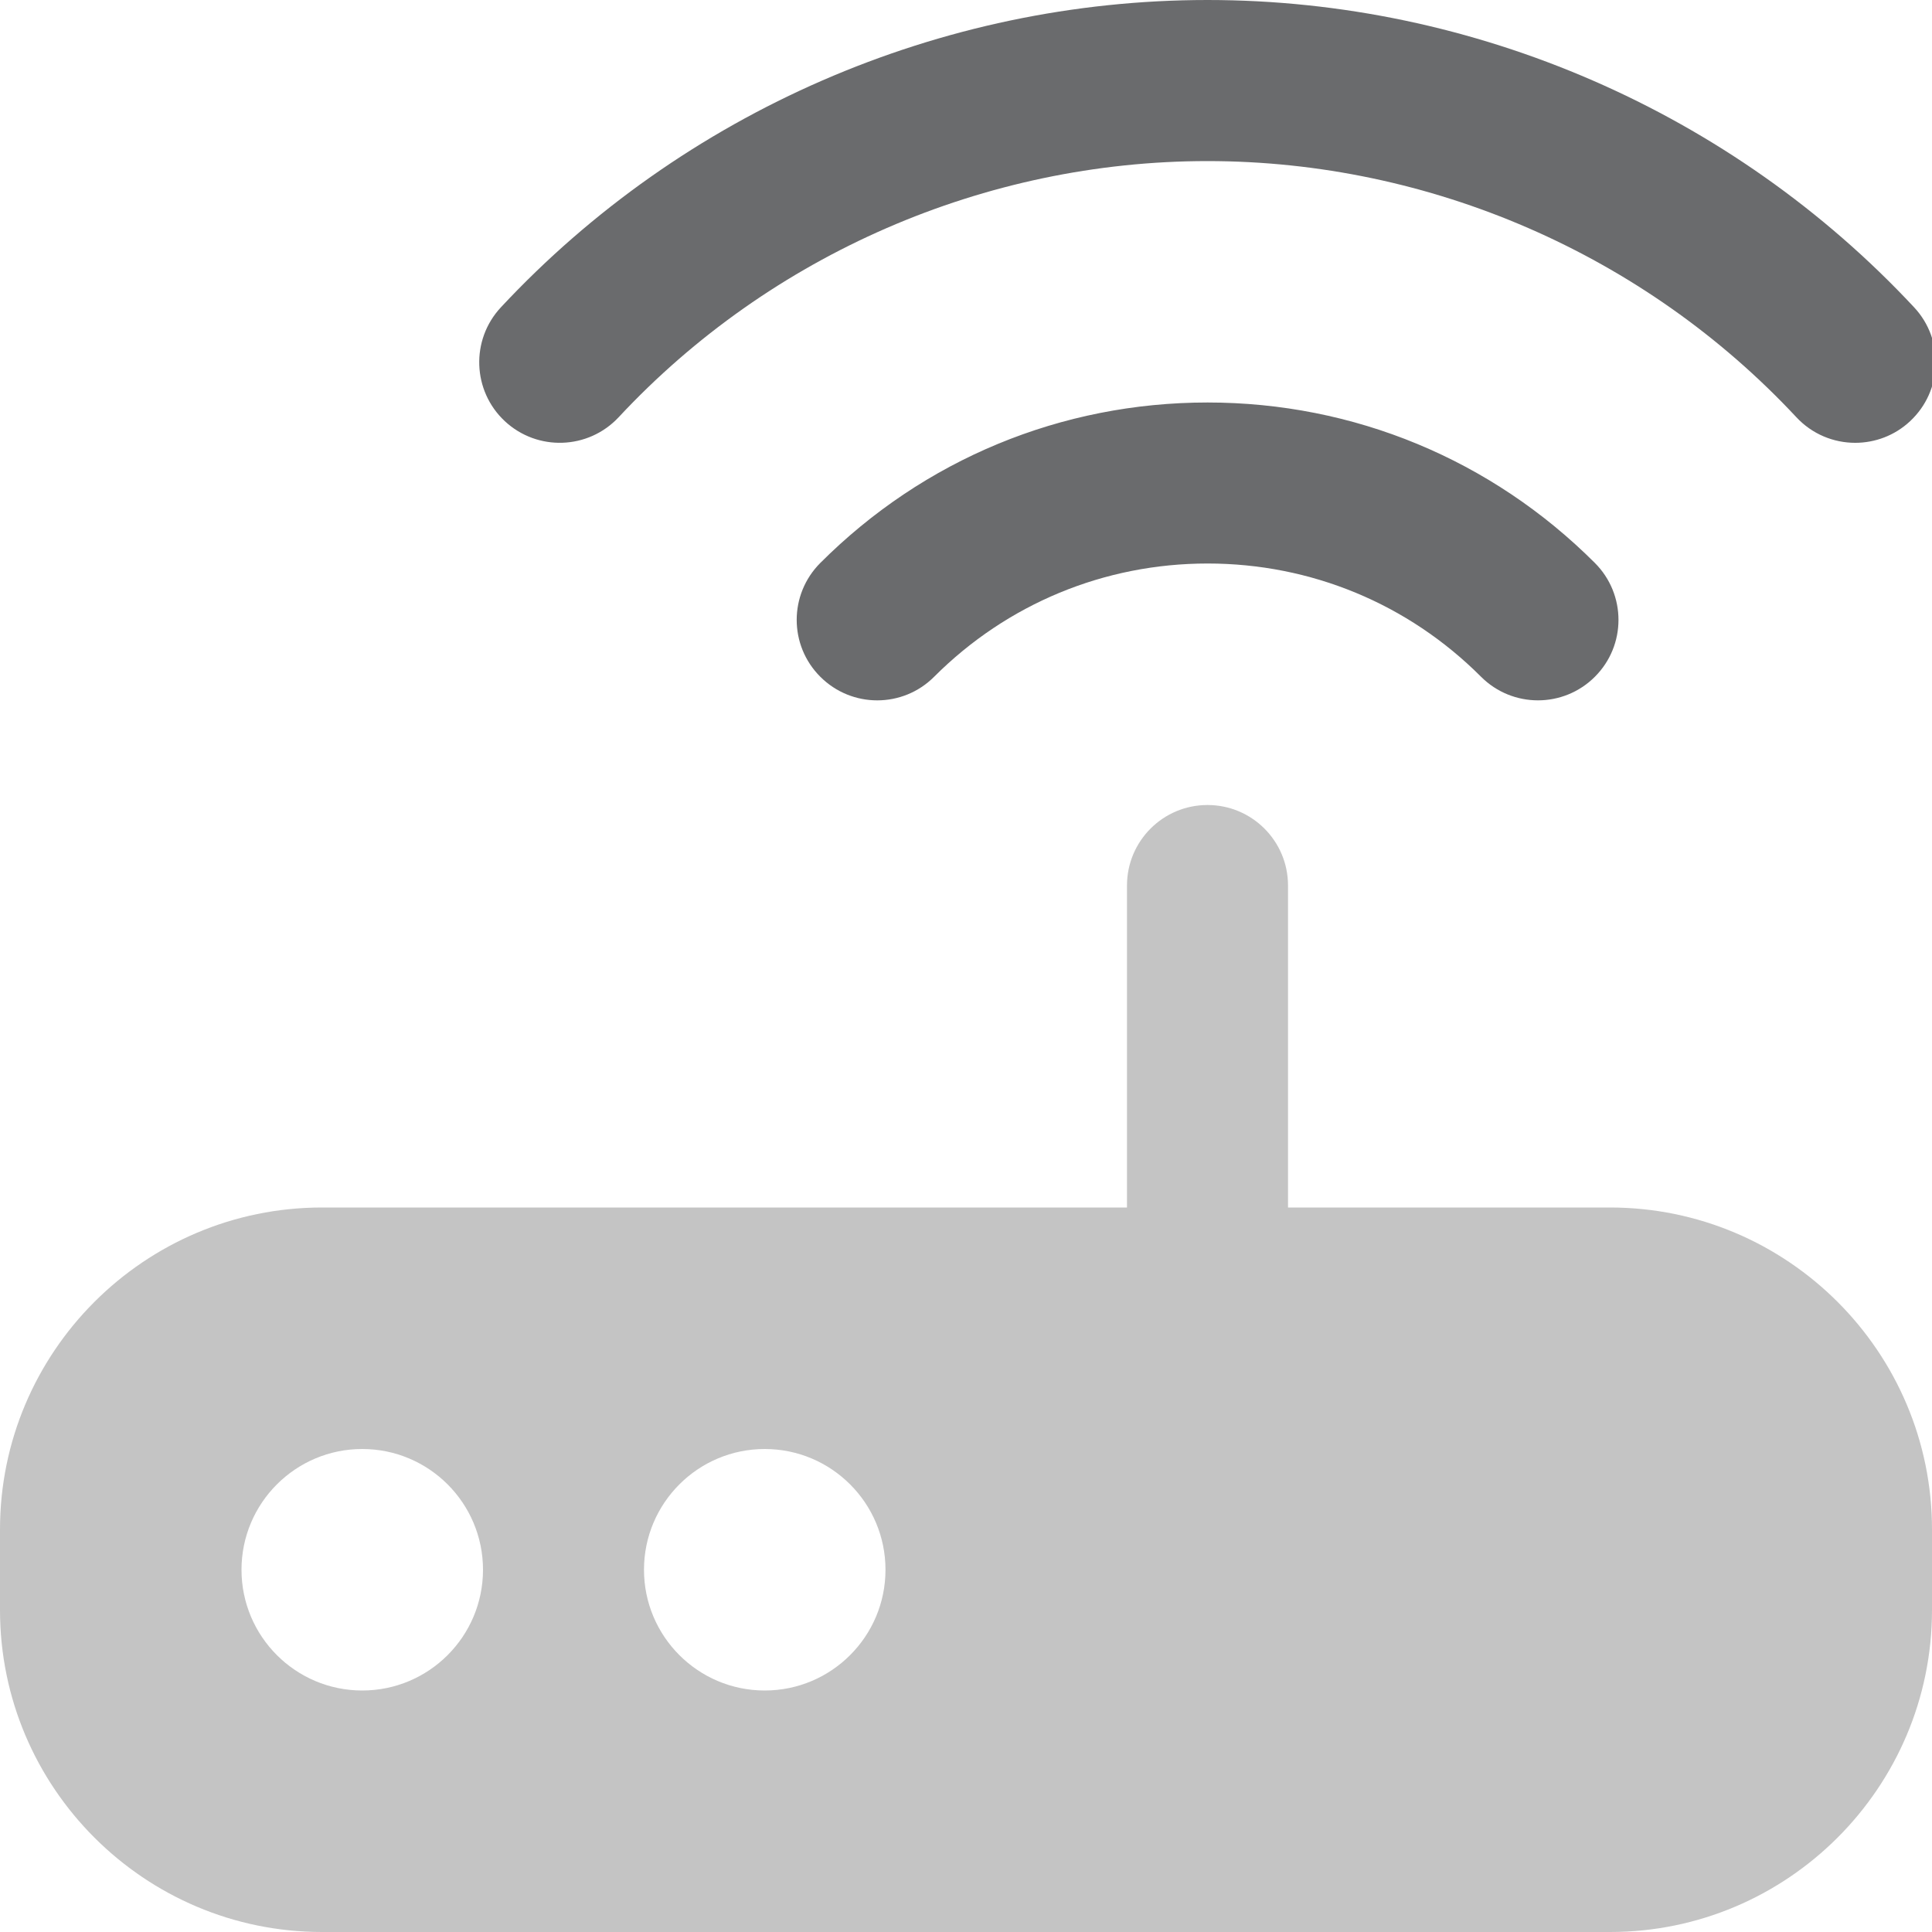
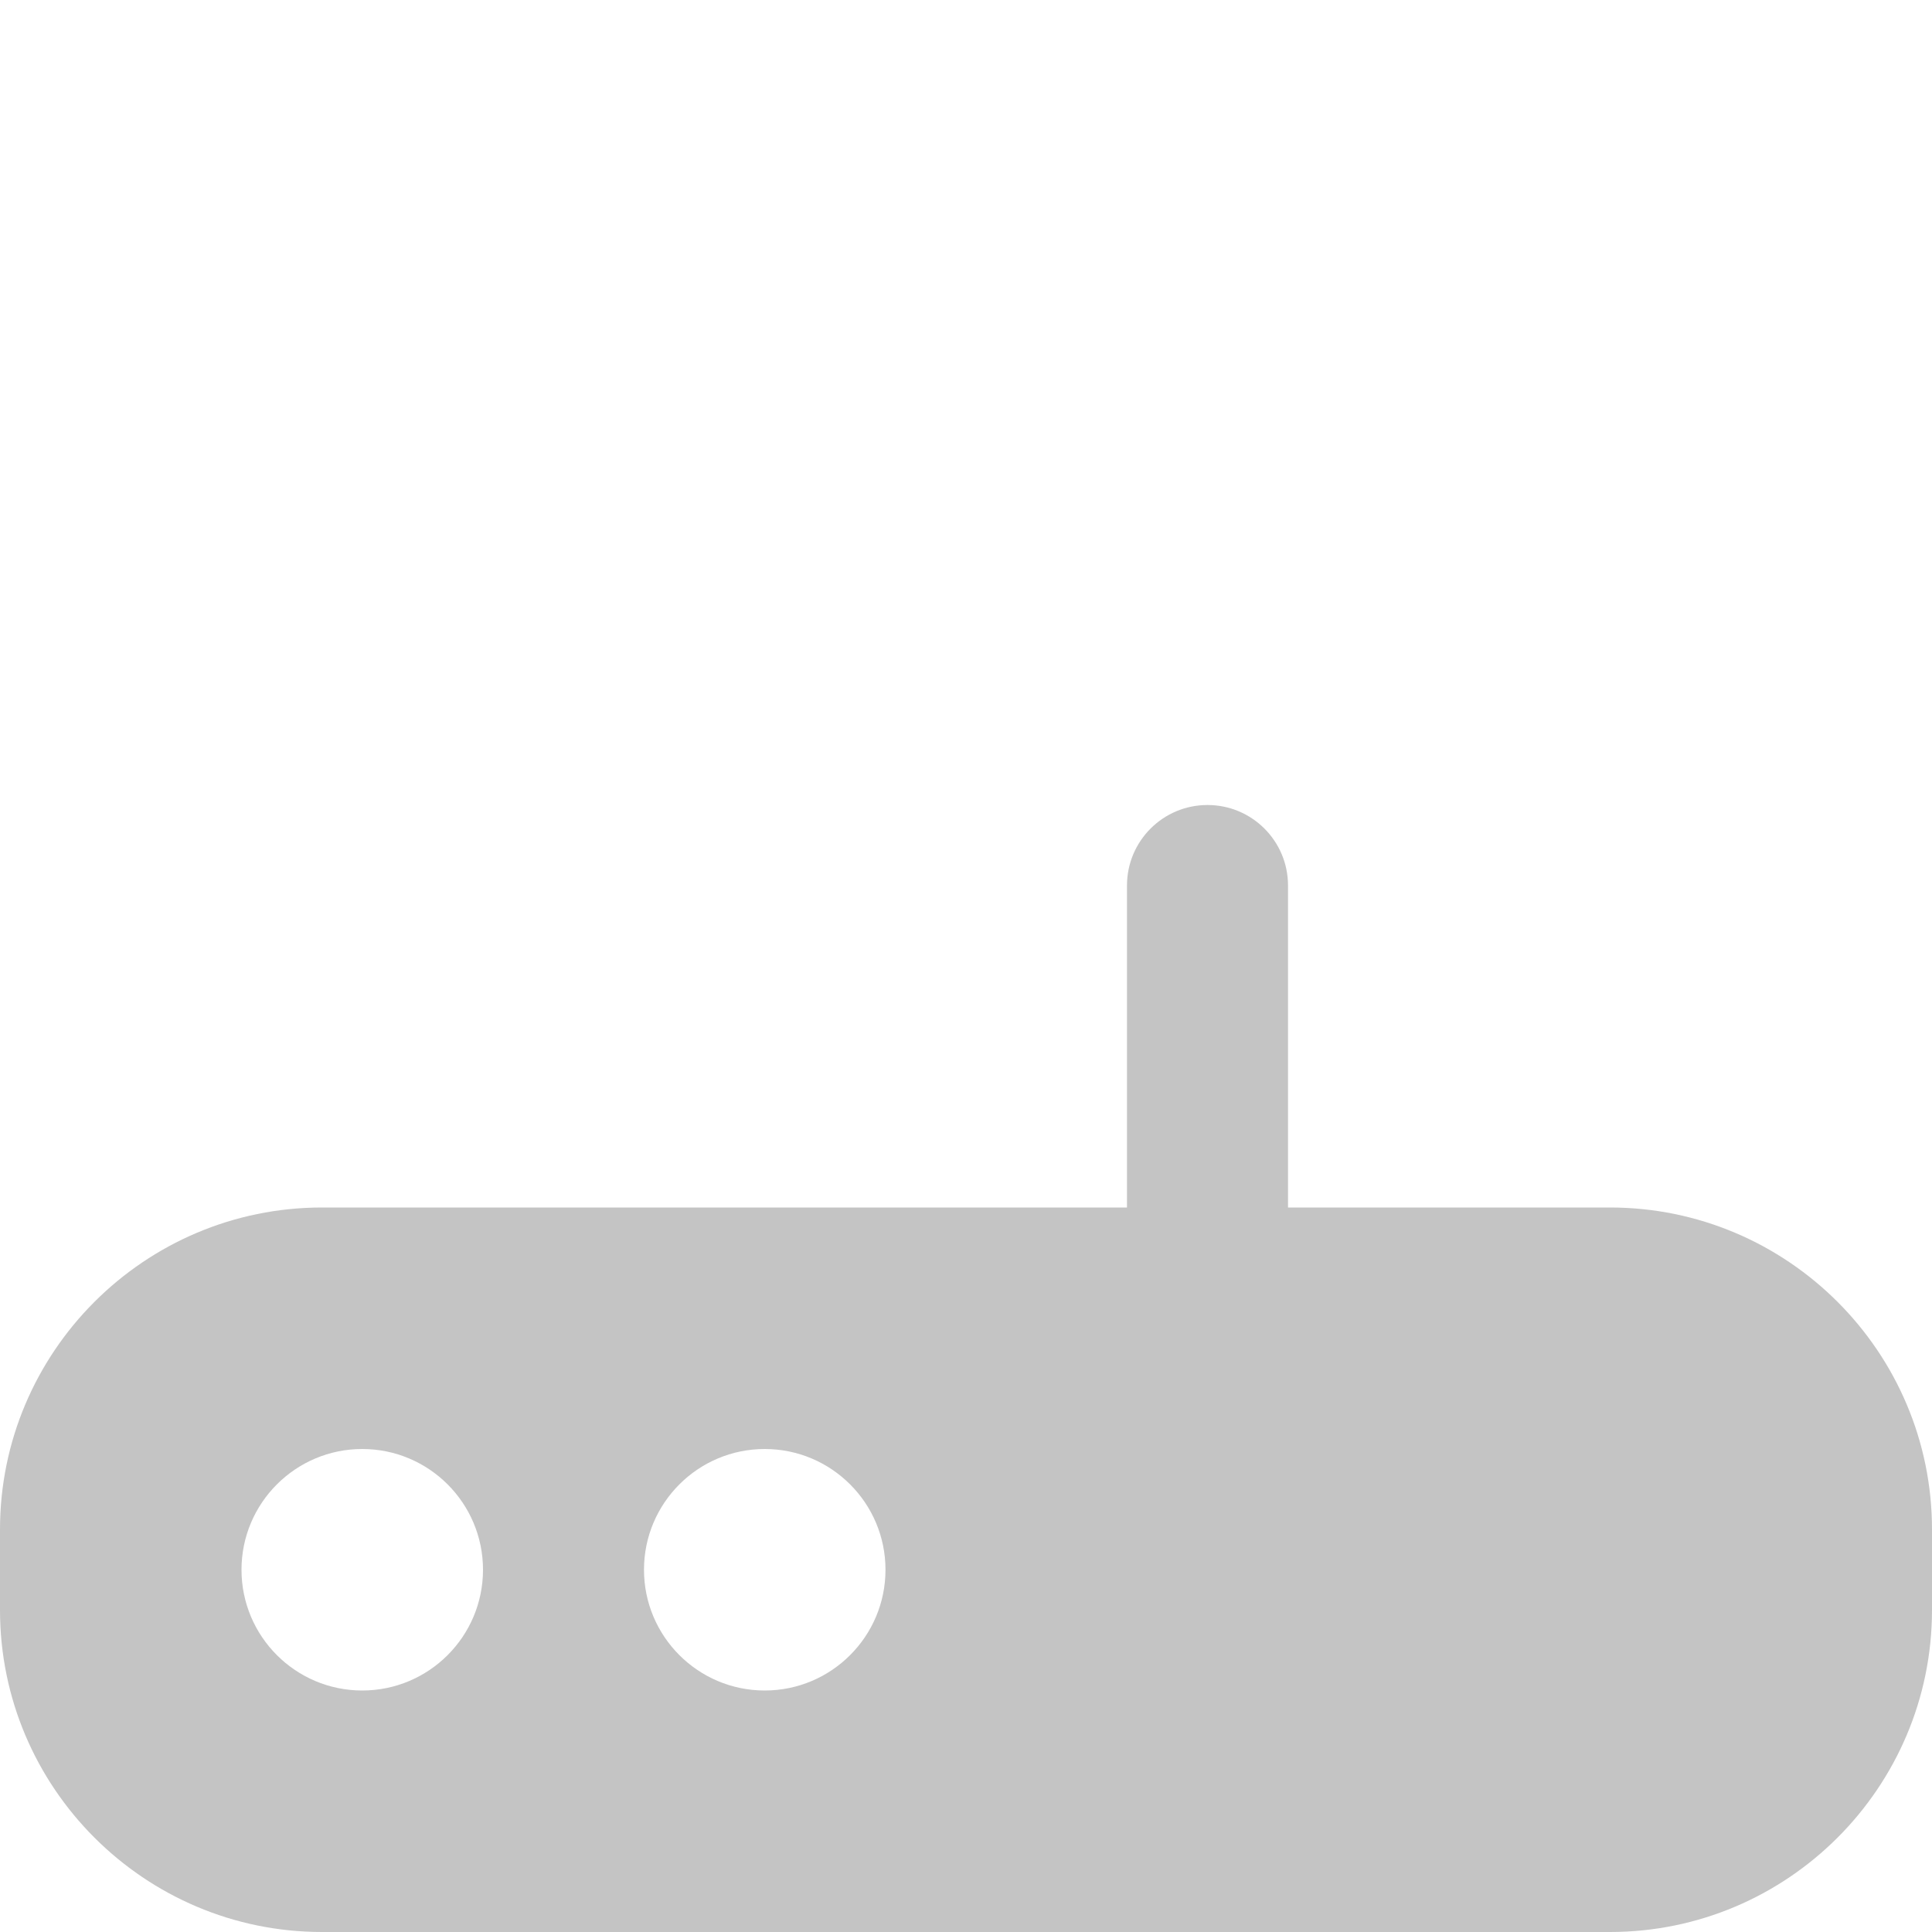
<svg xmlns="http://www.w3.org/2000/svg" width="64" height="64" viewBox="0 0 64 64" fill="none">
  <g clip-path="url(#clip0_1960_12037)">
-     <path d="M40 13.333C44.846 13.333 49.403 15.221 52.832 18.648C53.875 19.691 53.875 21.379 52.832 22.419C52.312 22.939 51.63 23.2 50.947 23.2C50.264 23.2 49.582 22.939 49.062 22.419C46.643 19.997 43.424 18.667 40.003 18.667C36.582 18.667 33.363 20 30.944 22.419C29.904 23.461 28.216 23.461 27.174 22.419C26.131 21.379 26.131 19.691 27.174 18.648C30.6 15.221 35.158 13.333 40.003 13.333H40ZM16.592 10.181C22.627 3.712 31.158 0 40 0C48.843 0 57.376 3.712 63.408 10.181C64.414 11.259 64.352 12.947 63.275 13.952C62.763 14.432 62.107 14.669 61.456 14.669C60.742 14.669 60.032 14.384 59.507 13.821C54.478 8.429 47.368 5.336 40 5.336C32.632 5.336 25.52 8.429 20.494 13.821C19.486 14.899 17.8 14.955 16.723 13.952C15.646 12.947 15.587 11.259 16.592 10.181Z" fill="#6A6B6D" />
    <path d="M53.333 40H42.667V29.333C42.667 27.861 41.475 26.667 40 26.667C38.525 26.667 37.333 27.861 37.333 29.333V40H10.667C4.784 40 0 44.784 0 50.667V53.333C0 59.216 4.784 64 10.667 64H53.333C59.216 64 64 59.216 64 53.333V50.667C64 44.784 59.216 40 53.333 40ZM12 56C9.792 56 8 54.208 8 52C8 49.792 9.792 48 12 48C14.208 48 16 49.792 16 52C16 54.208 14.208 56 12 56ZM25.333 56C23.125 56 21.333 54.208 21.333 52C21.333 49.792 23.125 48 25.333 48C27.541 48 29.333 49.792 29.333 52C29.333 54.208 27.541 56 25.333 56Z" fill="#C4C4C4" />
  </g>
  <defs>
    <clipPath id="clip0_1960_12037">
      <rect width="64" height="64" fill="white" />
    </clipPath>
  </defs>
</svg>